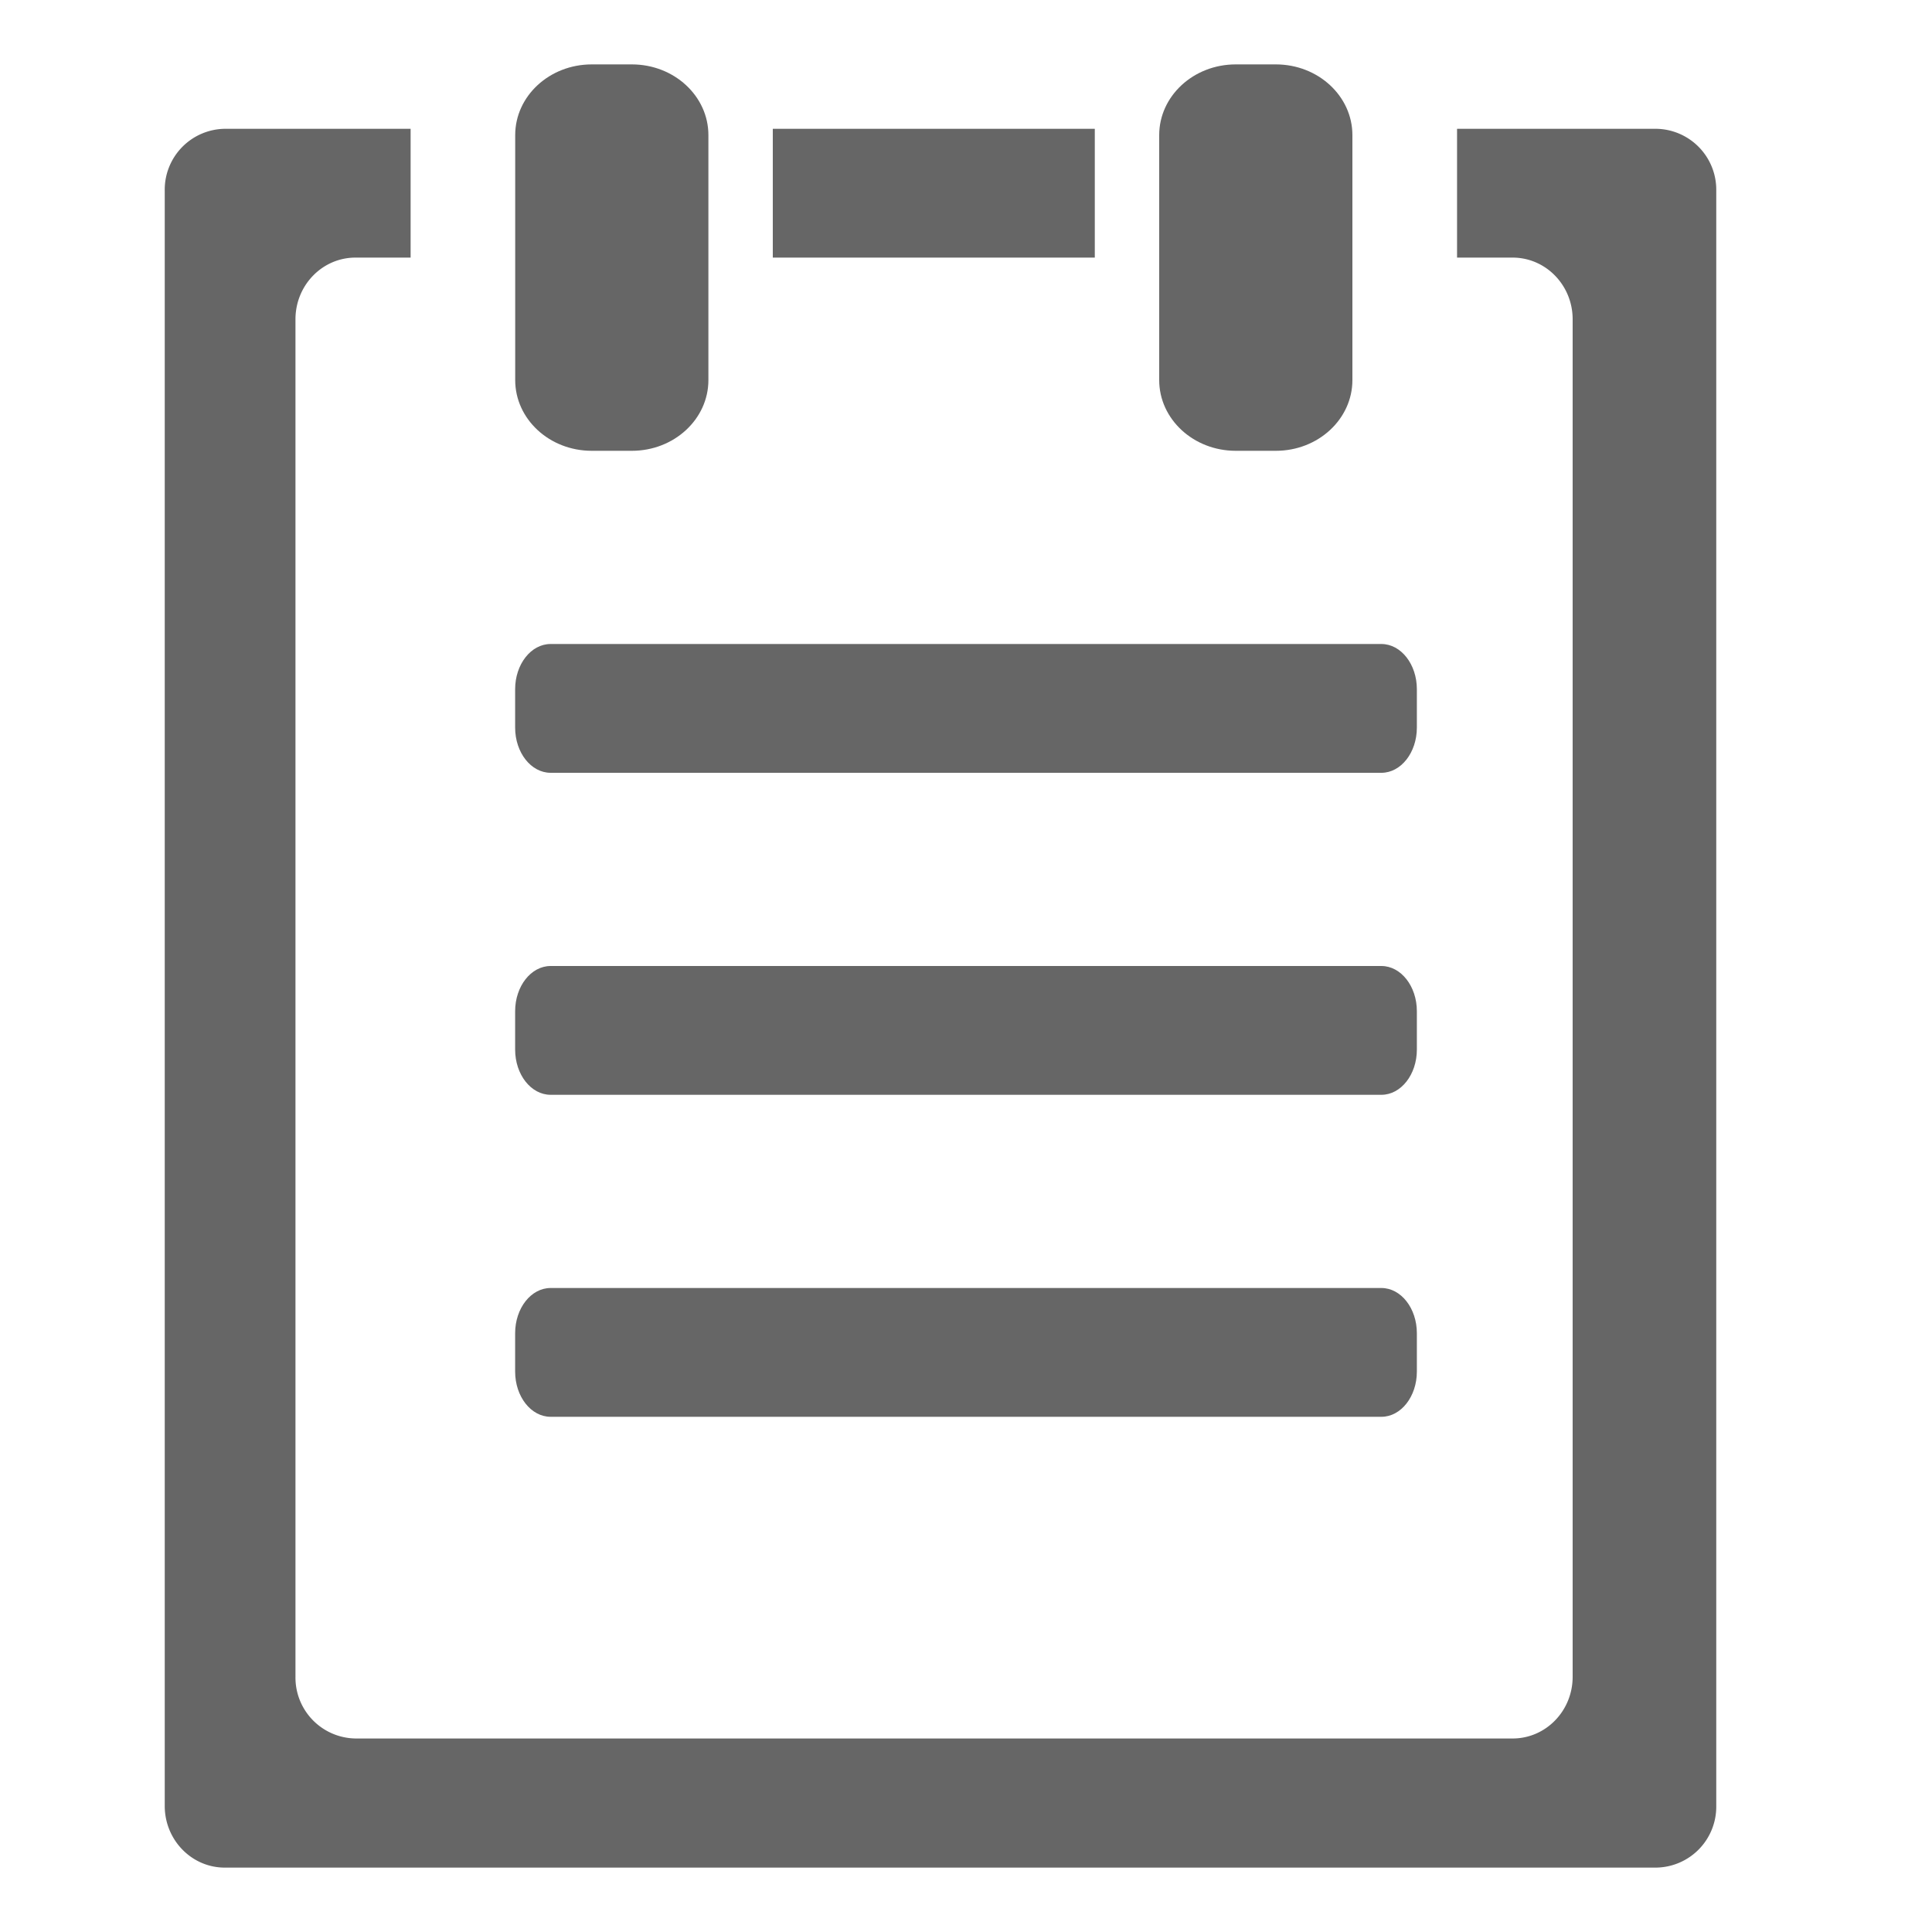
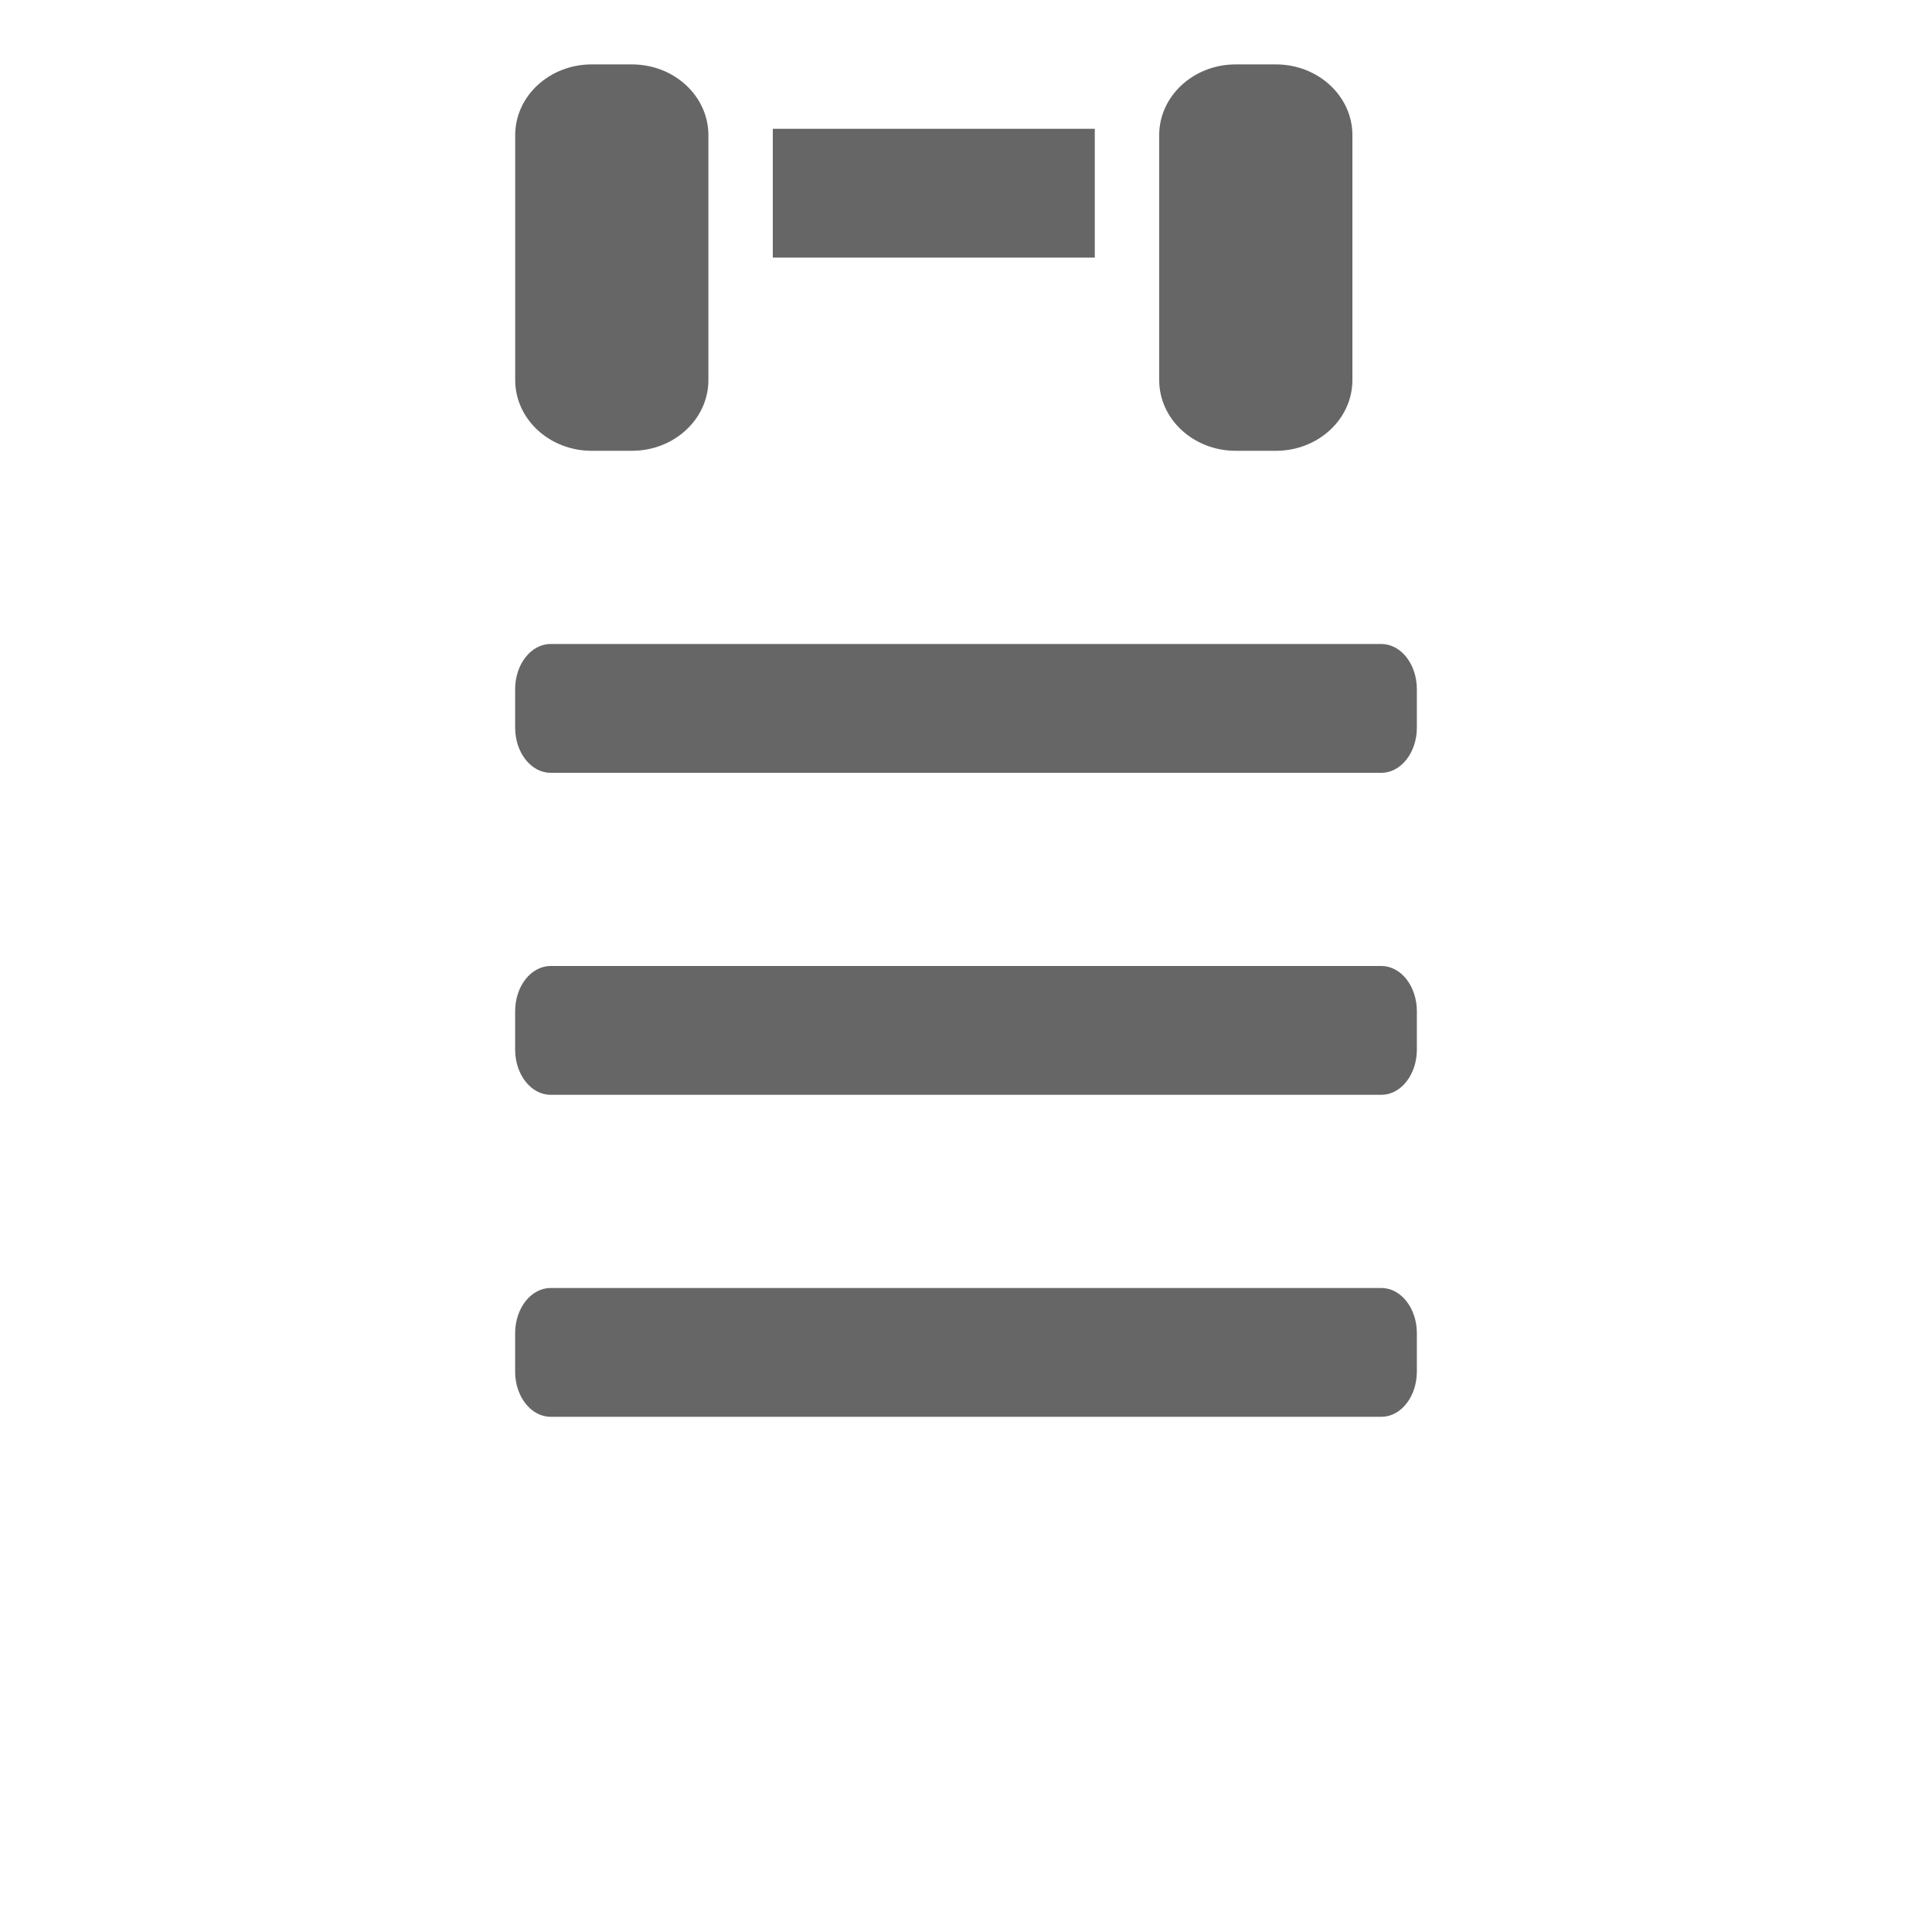
<svg xmlns="http://www.w3.org/2000/svg" t="1669084644022" class="icon" viewBox="0 0 1024 1024" version="1.1" p-id="5202" width="32" height="32">
  <path d="M313.617 238.933h21.299C357.308 238.933 375.467 222.14 375.467 201.455V71.612C375.467 50.927 357.308 34.133 334.916 34.133h-21.299C291.226 34.133 273.067 50.927 273.067 71.612v129.843C273.067 222.14 291.226 238.933 313.617 238.933zM654.95 238.933h21.299C698.641 238.933 716.8 222.14 716.8 201.455V71.612C716.8 50.927 698.641 34.133 676.25 34.133h-21.299C632.559 34.133 614.4 50.927 614.4 71.612v129.843C614.4 222.14 632.559 238.933 654.95 238.933zM409.6 68.267h170.667v68.267h-170.667zM291.874 409.6H732.16c10.377 0 18.807-10.718 18.807-23.962v-20.343c0-13.244-8.431-23.962-18.807-23.962H291.84c-10.377 0-18.807 10.718-18.807 23.962v20.343c0 13.244 8.431 23.962 18.807 23.962zM291.874 580.267H732.16c10.377 0 18.807-10.718 18.807-23.962v-20.343c0-13.244-8.431-23.962-18.807-23.962H291.84c-10.377 0-18.807 10.718-18.807 23.962v20.343c0 13.244 8.431 23.962 18.807 23.962zM291.874 750.933H732.16c10.377 0 18.807-10.718 18.807-23.962v-20.343c0-13.244-8.431-23.962-18.807-23.962H291.84c-10.377 0-18.807 10.718-18.807 23.962v20.343c0 13.244 8.431 23.962 18.807 23.962z" fill="#666666" p-id="5203" />
-   <path d="M877.841 68.267h-105.574v68.267h29.457c17.579 0 31.812 14.643 31.812 32.7v719.497c0 18.091-14.234 32.7-31.812 32.7H188.416a32.29 32.29 0 0 1-31.812-32.7V169.233c0-18.057 14.234-32.7 31.812-32.7h29.218V68.267H119.125a32.29 32.29 0 0 0-31.812 32.7v856.201c0 18.057 14.268 32.7 31.812 32.7h758.716a32.29 32.29 0 0 0 31.812-32.7V100.966A32.29 32.29 0 0 0 877.841 68.267z" fill="#666666" p-id="5204" />
</svg>